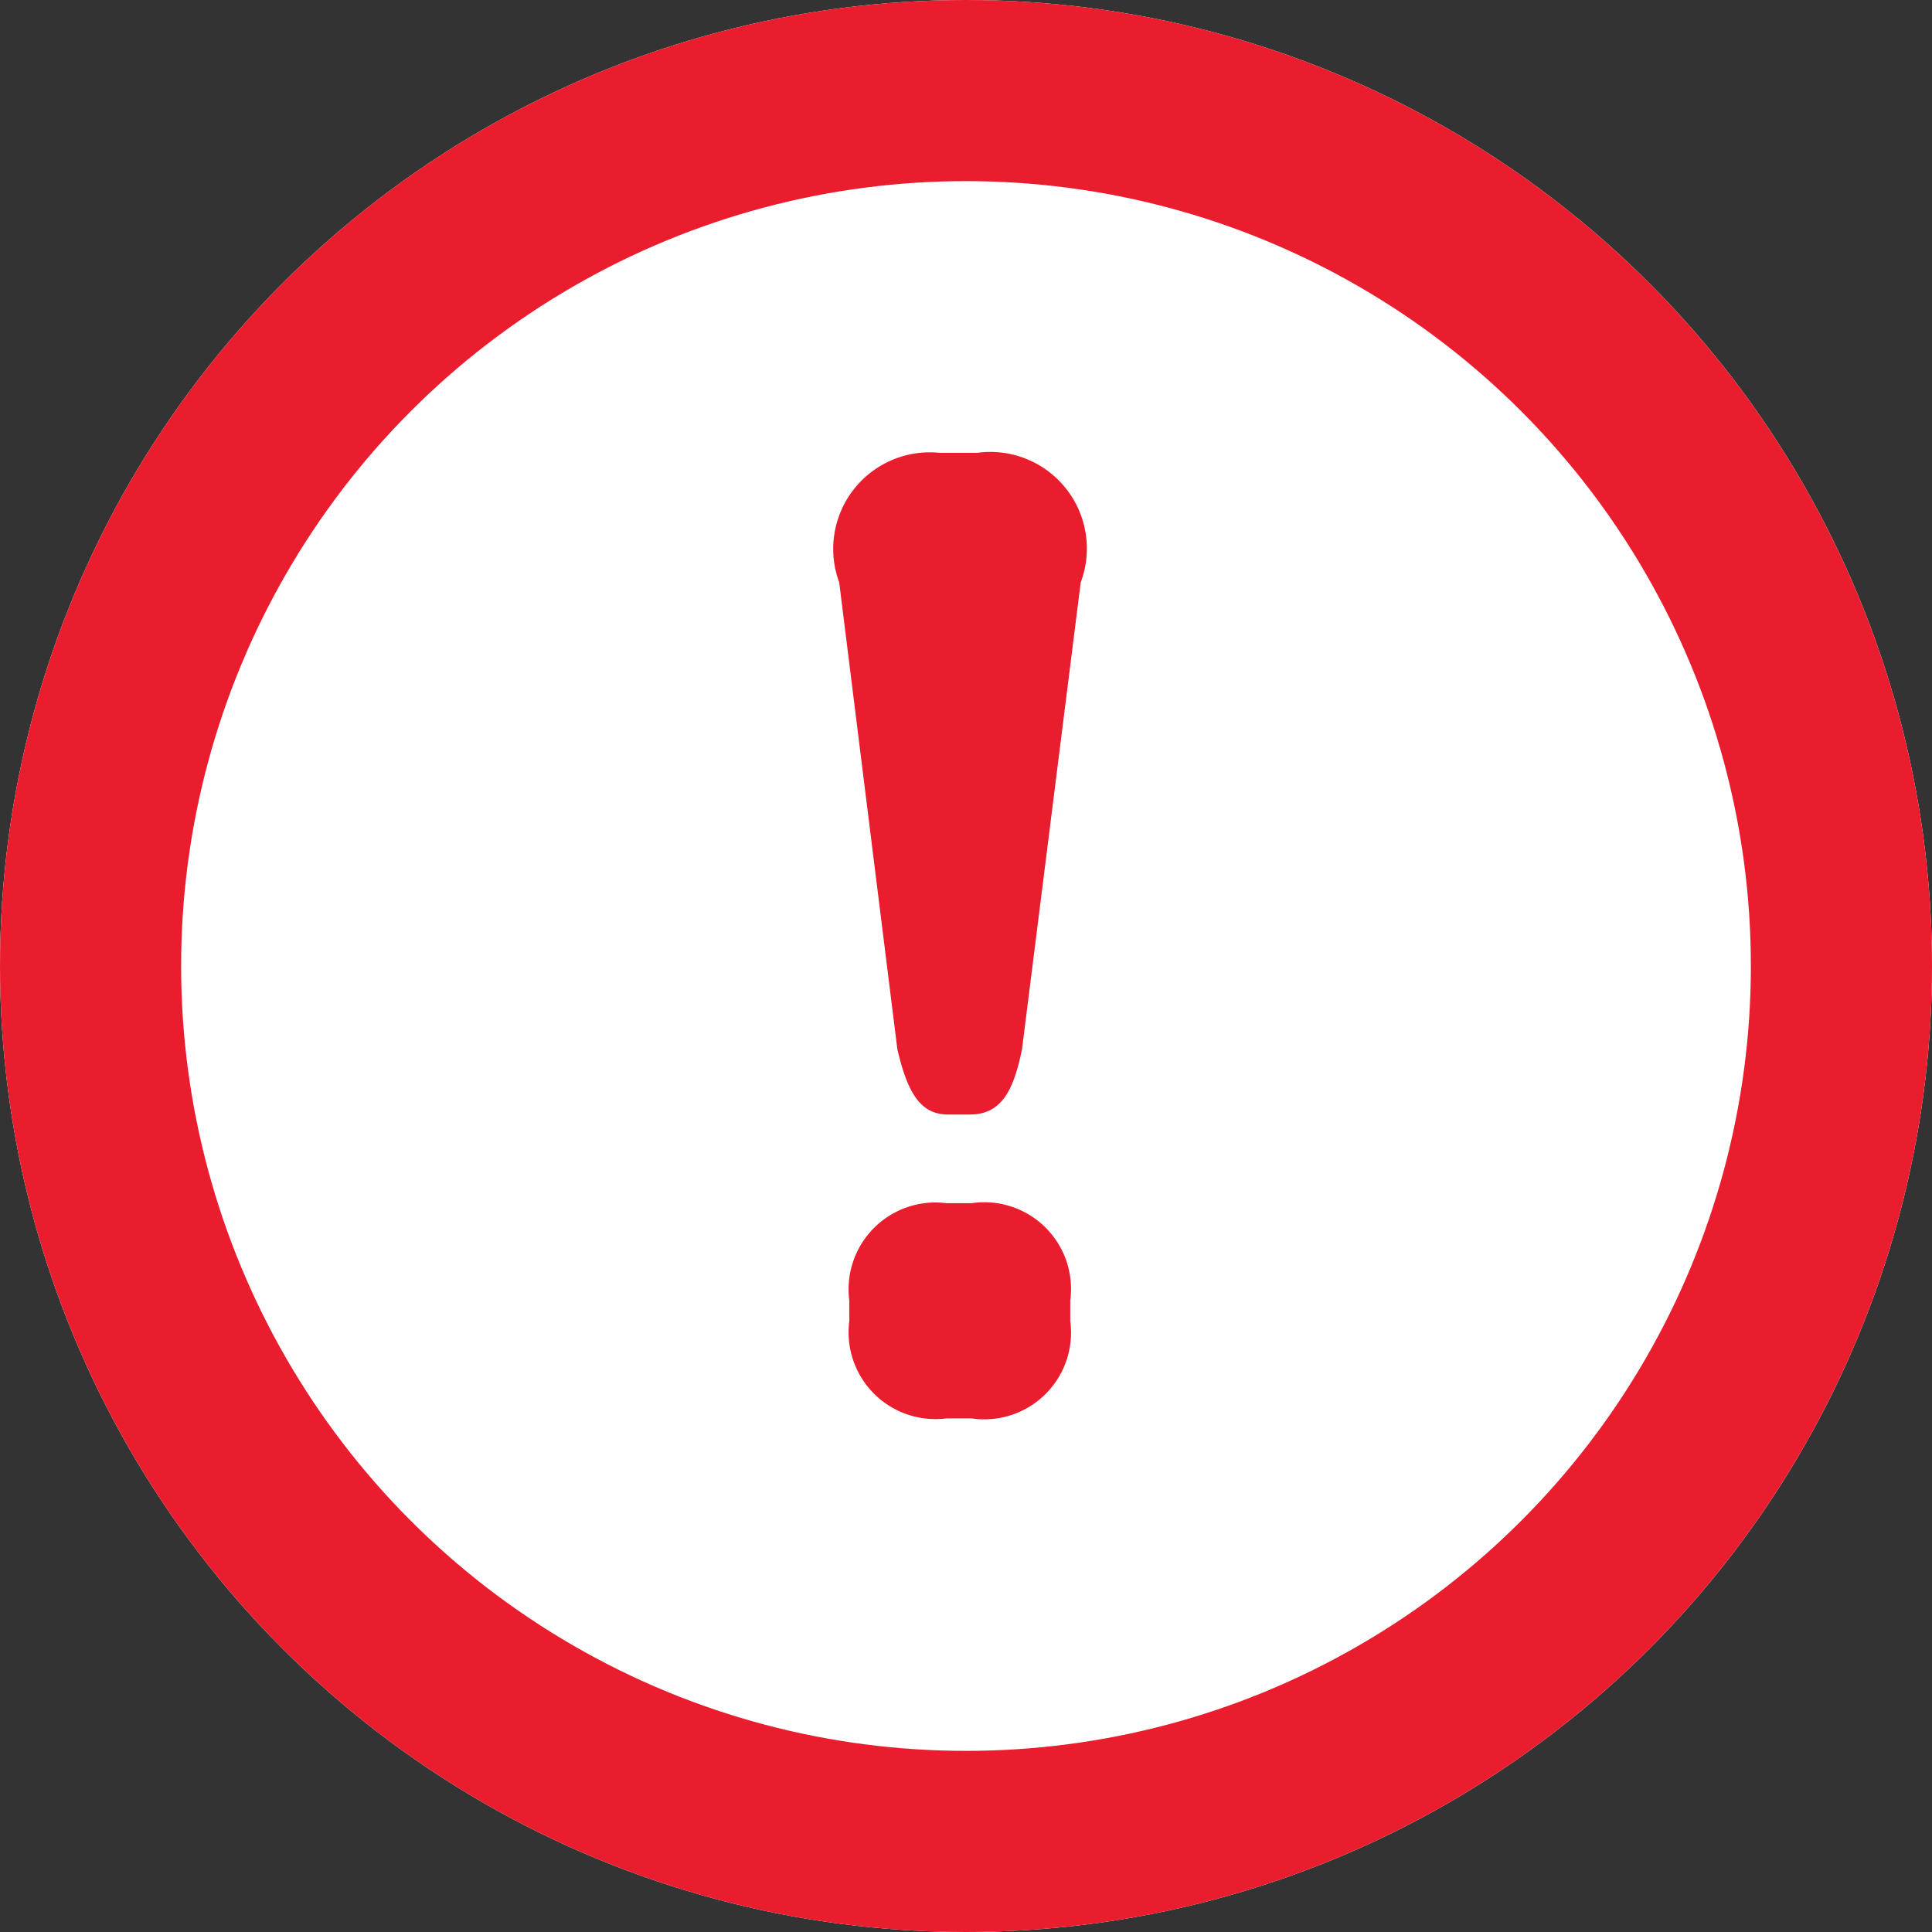
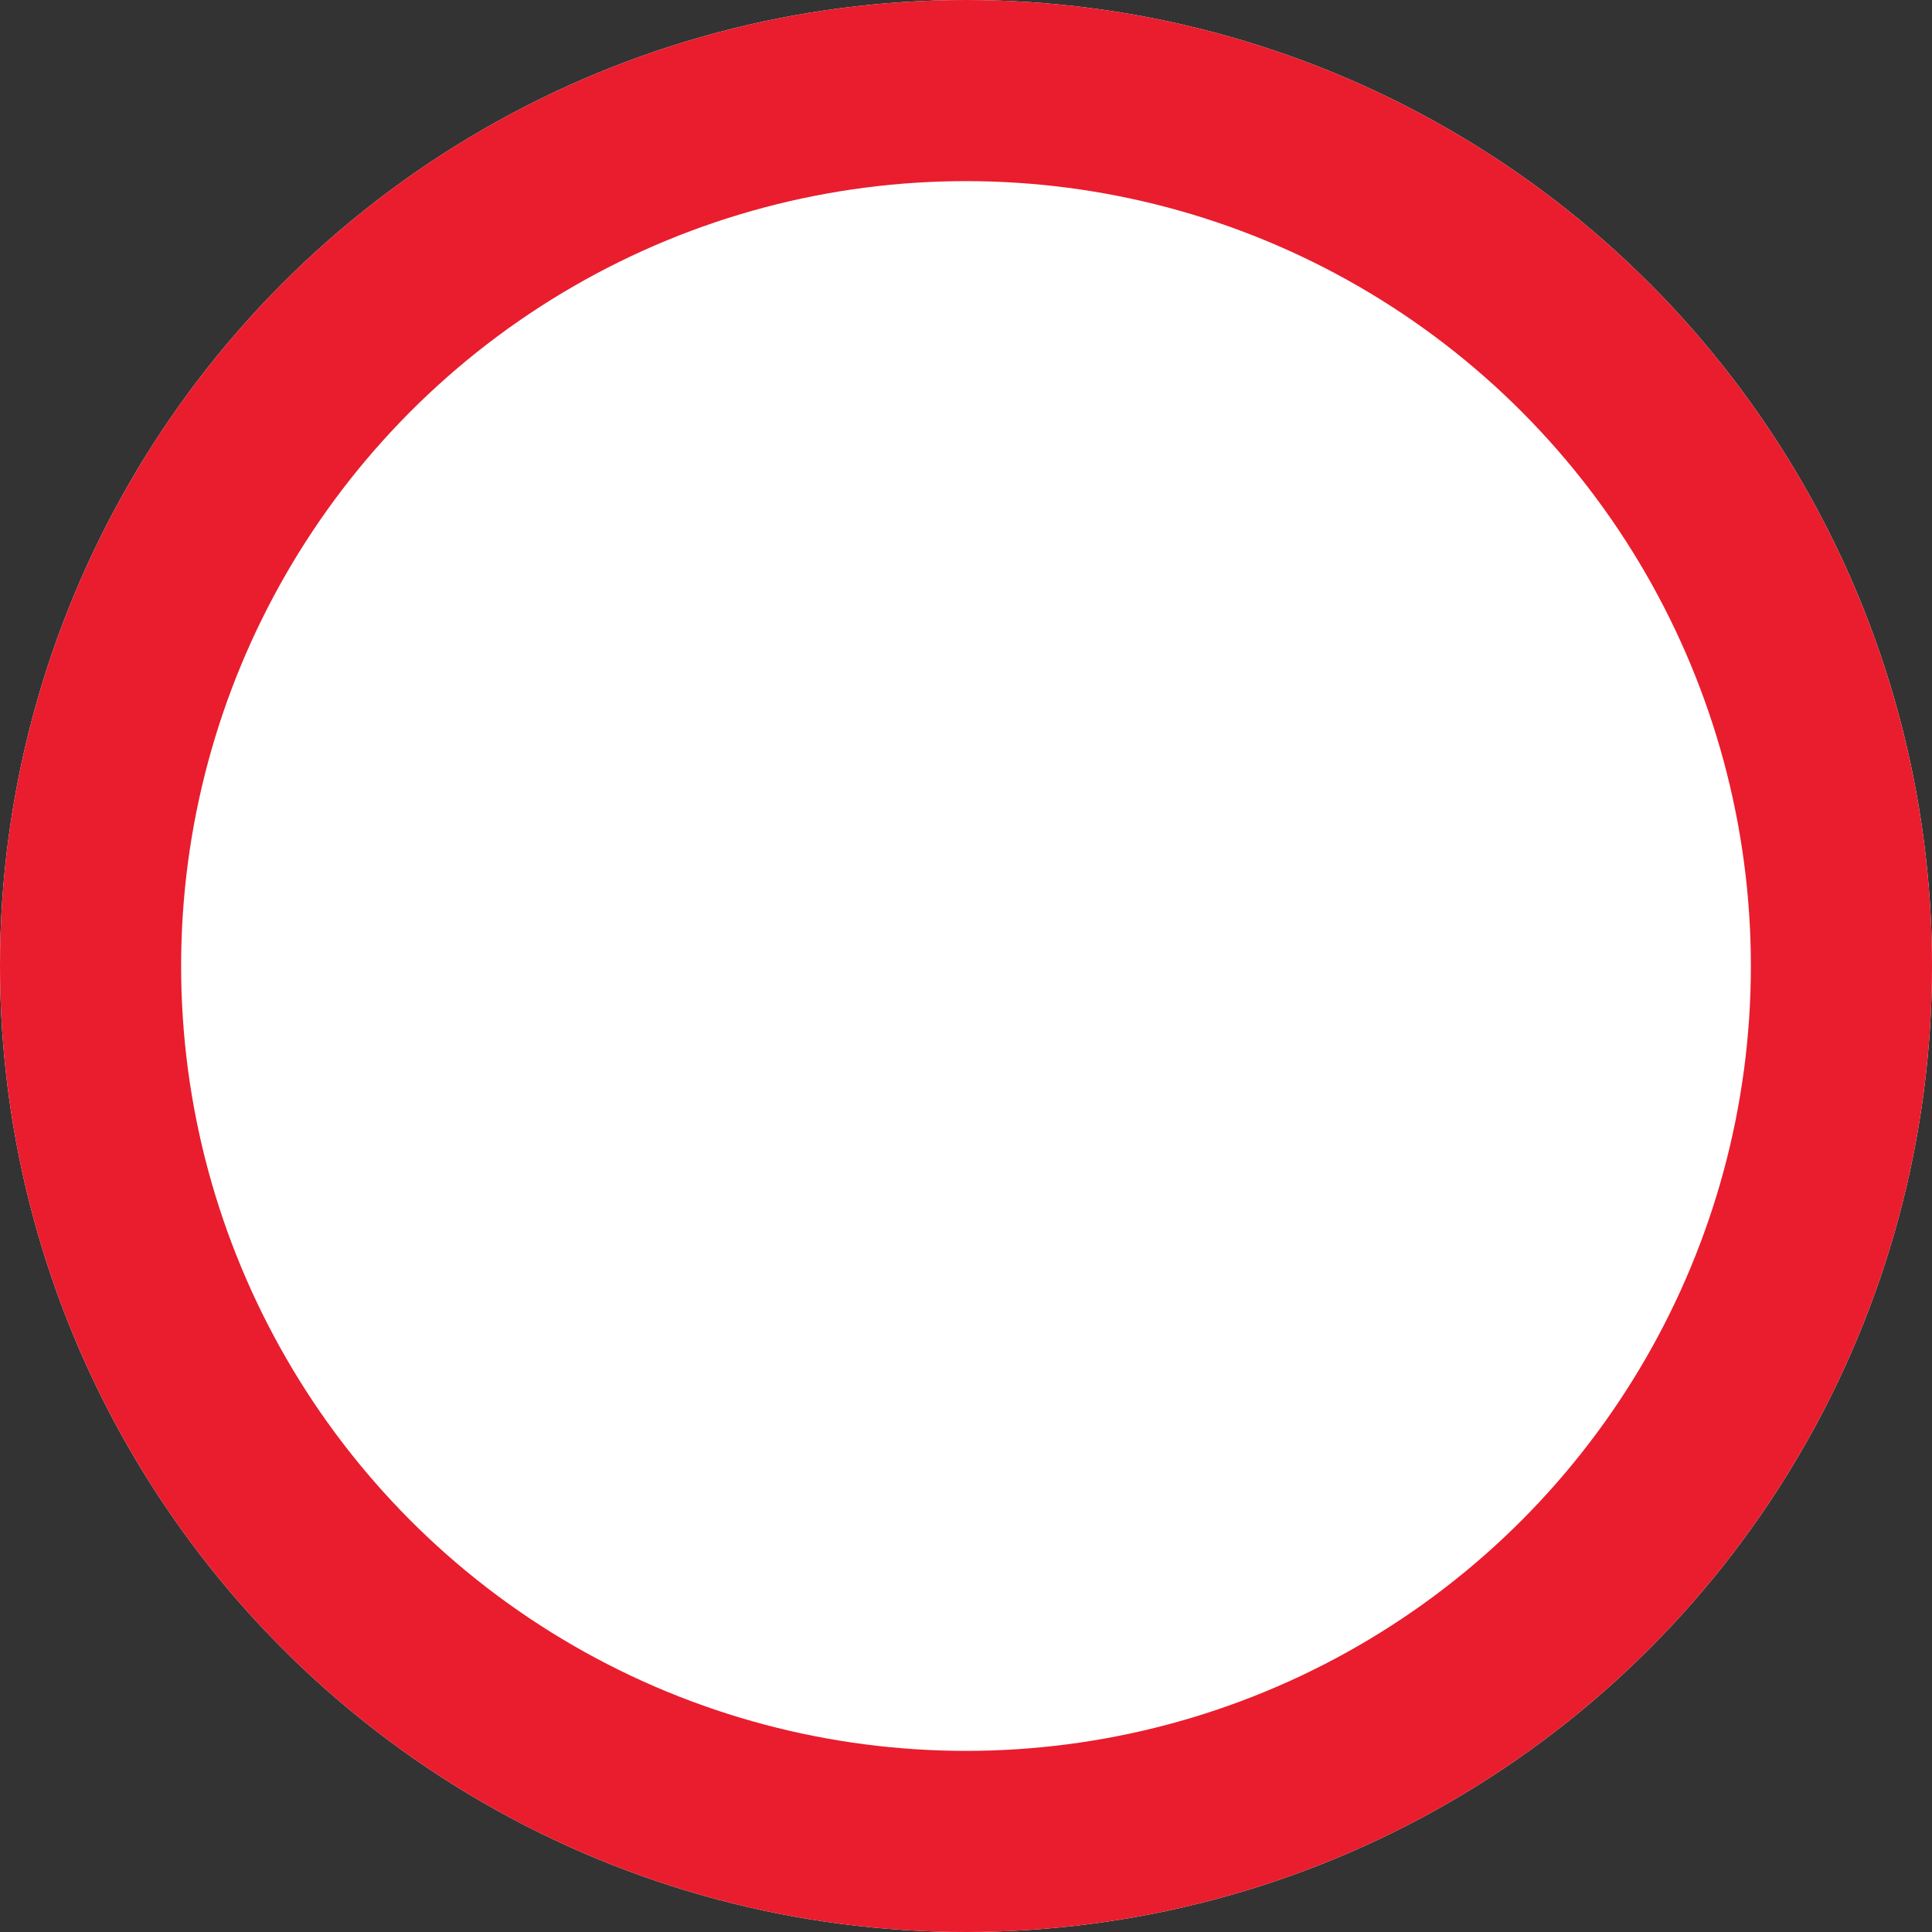
<svg xmlns="http://www.w3.org/2000/svg" width="32" height="32" viewBox="0 0 32 32">
  <rect x="0" y="0" width="32" height="32" fill="#333333" stroke="none" />
  <defs>
    <style>.a{fill:#fff;stroke:#e91d2d;stroke-width:3px;}.b{fill:#e91d2d;}.c{stroke:none;}.d{fill:none;}</style>
  </defs>
  <g transform="translate(835.842 -301.554)">
    <g class="a" transform="translate(-835.842 301.554)">
      <circle class="c" cx="16" cy="16" r="16" />
      <circle class="d" cx="16" cy="16" r="14.5" />
    </g>
-     <path class="b" d="M2.7.46h.361c.506,0,.722-.361.867-1.084L4.9-8.353A1.6,1.6,0,0,0,3.186-10.5H2.56A1.6,1.6,0,0,0,.9-8.353l.963,7.73C2.03.1,2.247.46,2.7.46ZM2.68,5.493H3.09A1.437,1.437,0,0,0,4.727,3.88V3.542A1.437,1.437,0,0,0,3.09,1.929H2.68A1.439,1.439,0,0,0,1.067,3.542V3.88A1.439,1.439,0,0,0,2.68,5.493Z" transform="translate(-822.842 319.554)" />
  </g>
</svg>